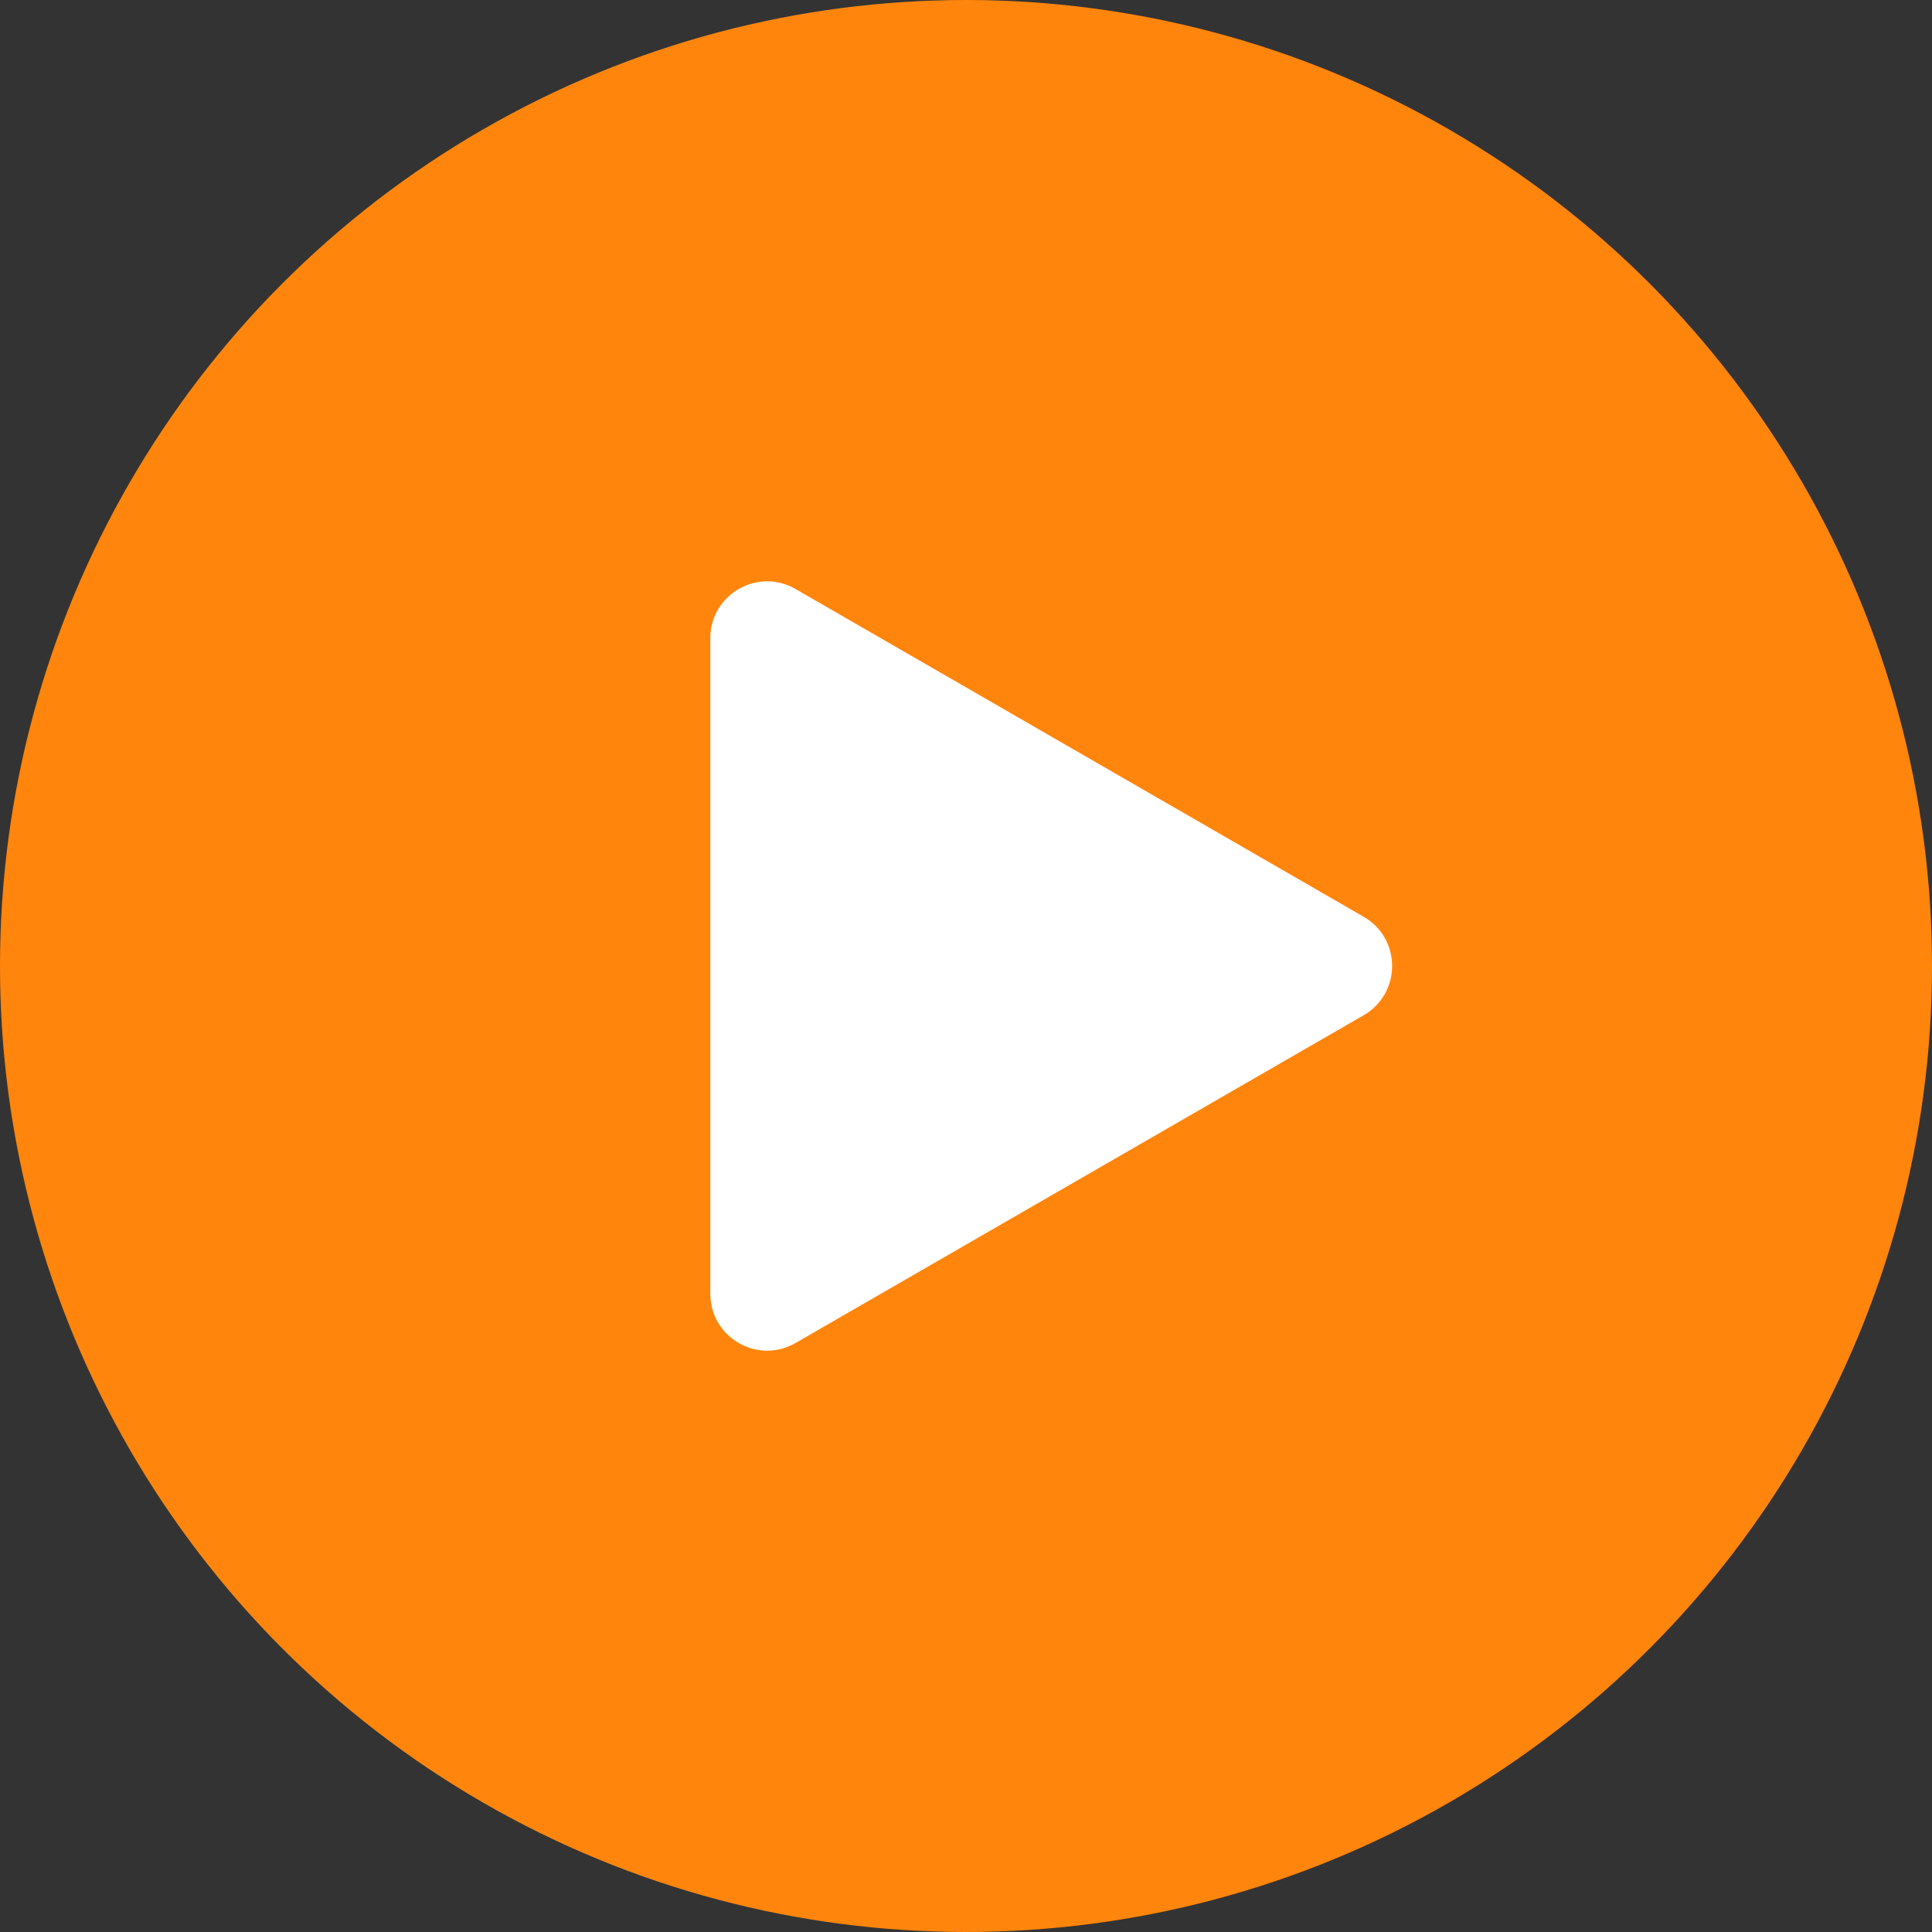
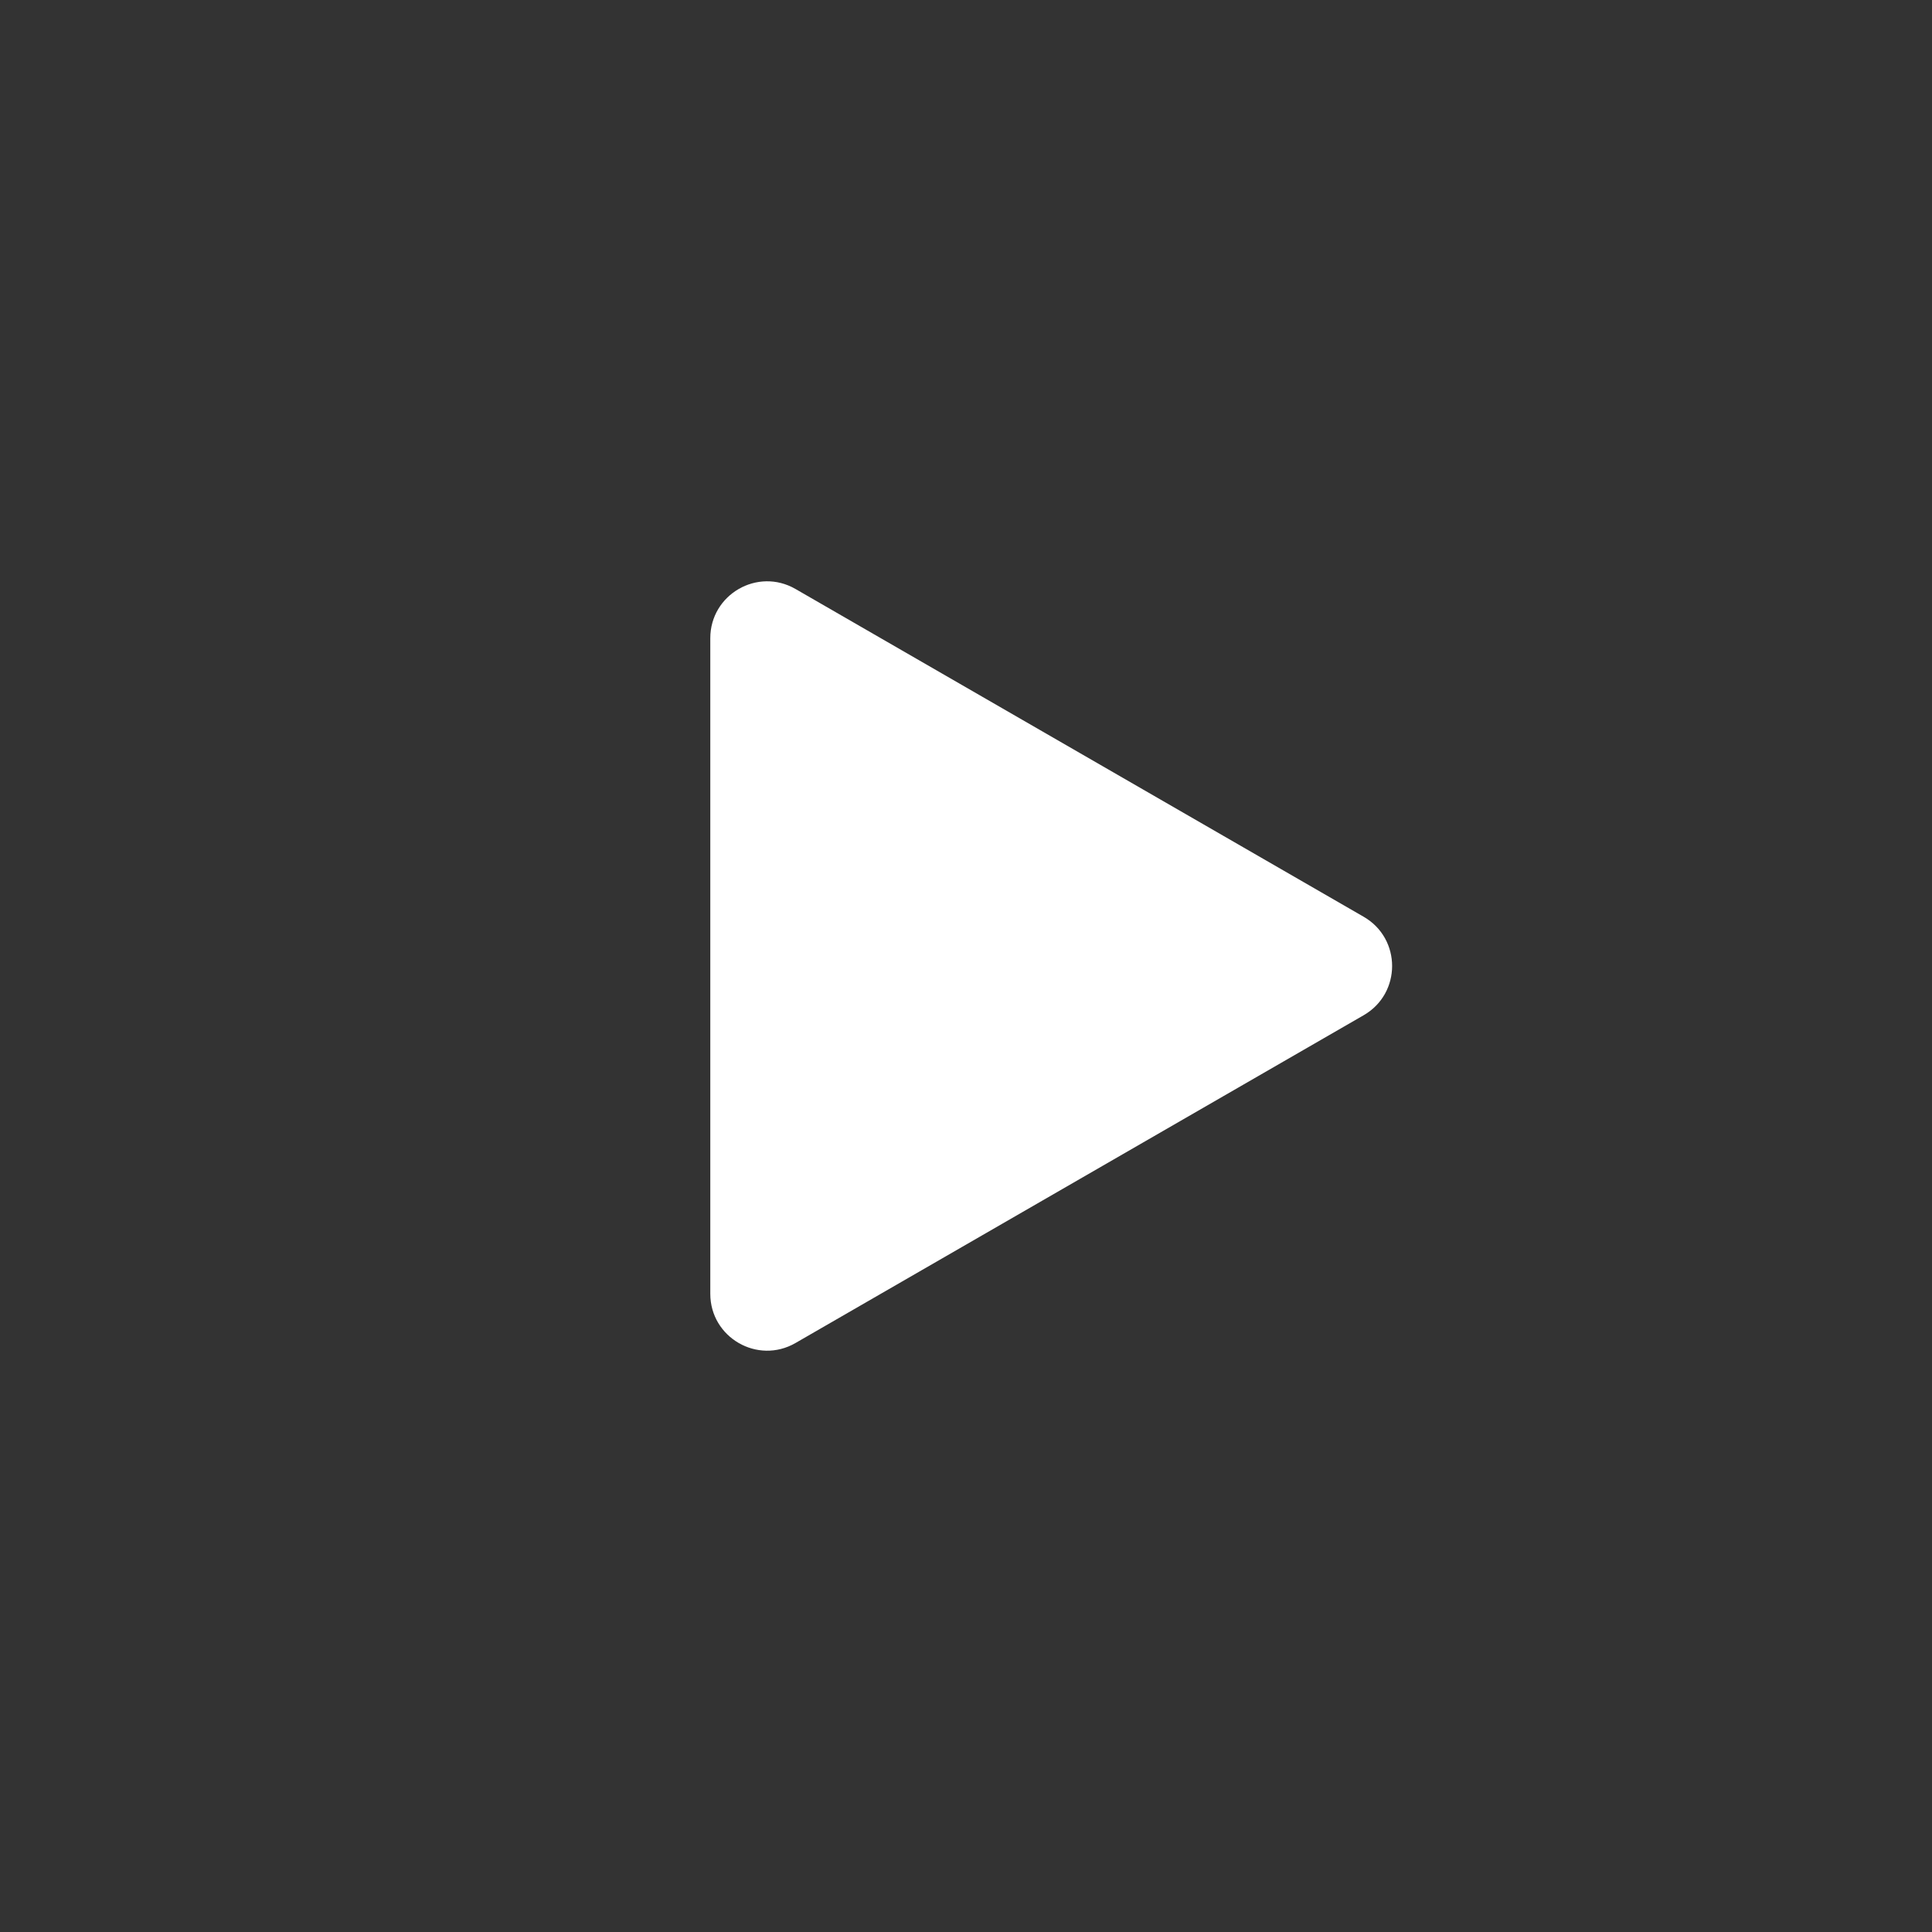
<svg xmlns="http://www.w3.org/2000/svg" width="136" height="136" viewBox="0 0 136 136" fill="none">
  <rect x="0" y="0" width="136" height="136" fill="#333333" stroke="none" />
-   <circle cx="68" cy="68" r="68" fill="#FF850C" />
  <path d="M95.994 64.535C98.663 66.075 98.663 69.925 95.994 71.465L55.999 94.539C53.332 96.078 50 94.153 50 91.074L50 44.926C50 41.847 53.332 39.922 55.999 41.461L95.994 64.535Z" fill="white" />
</svg>